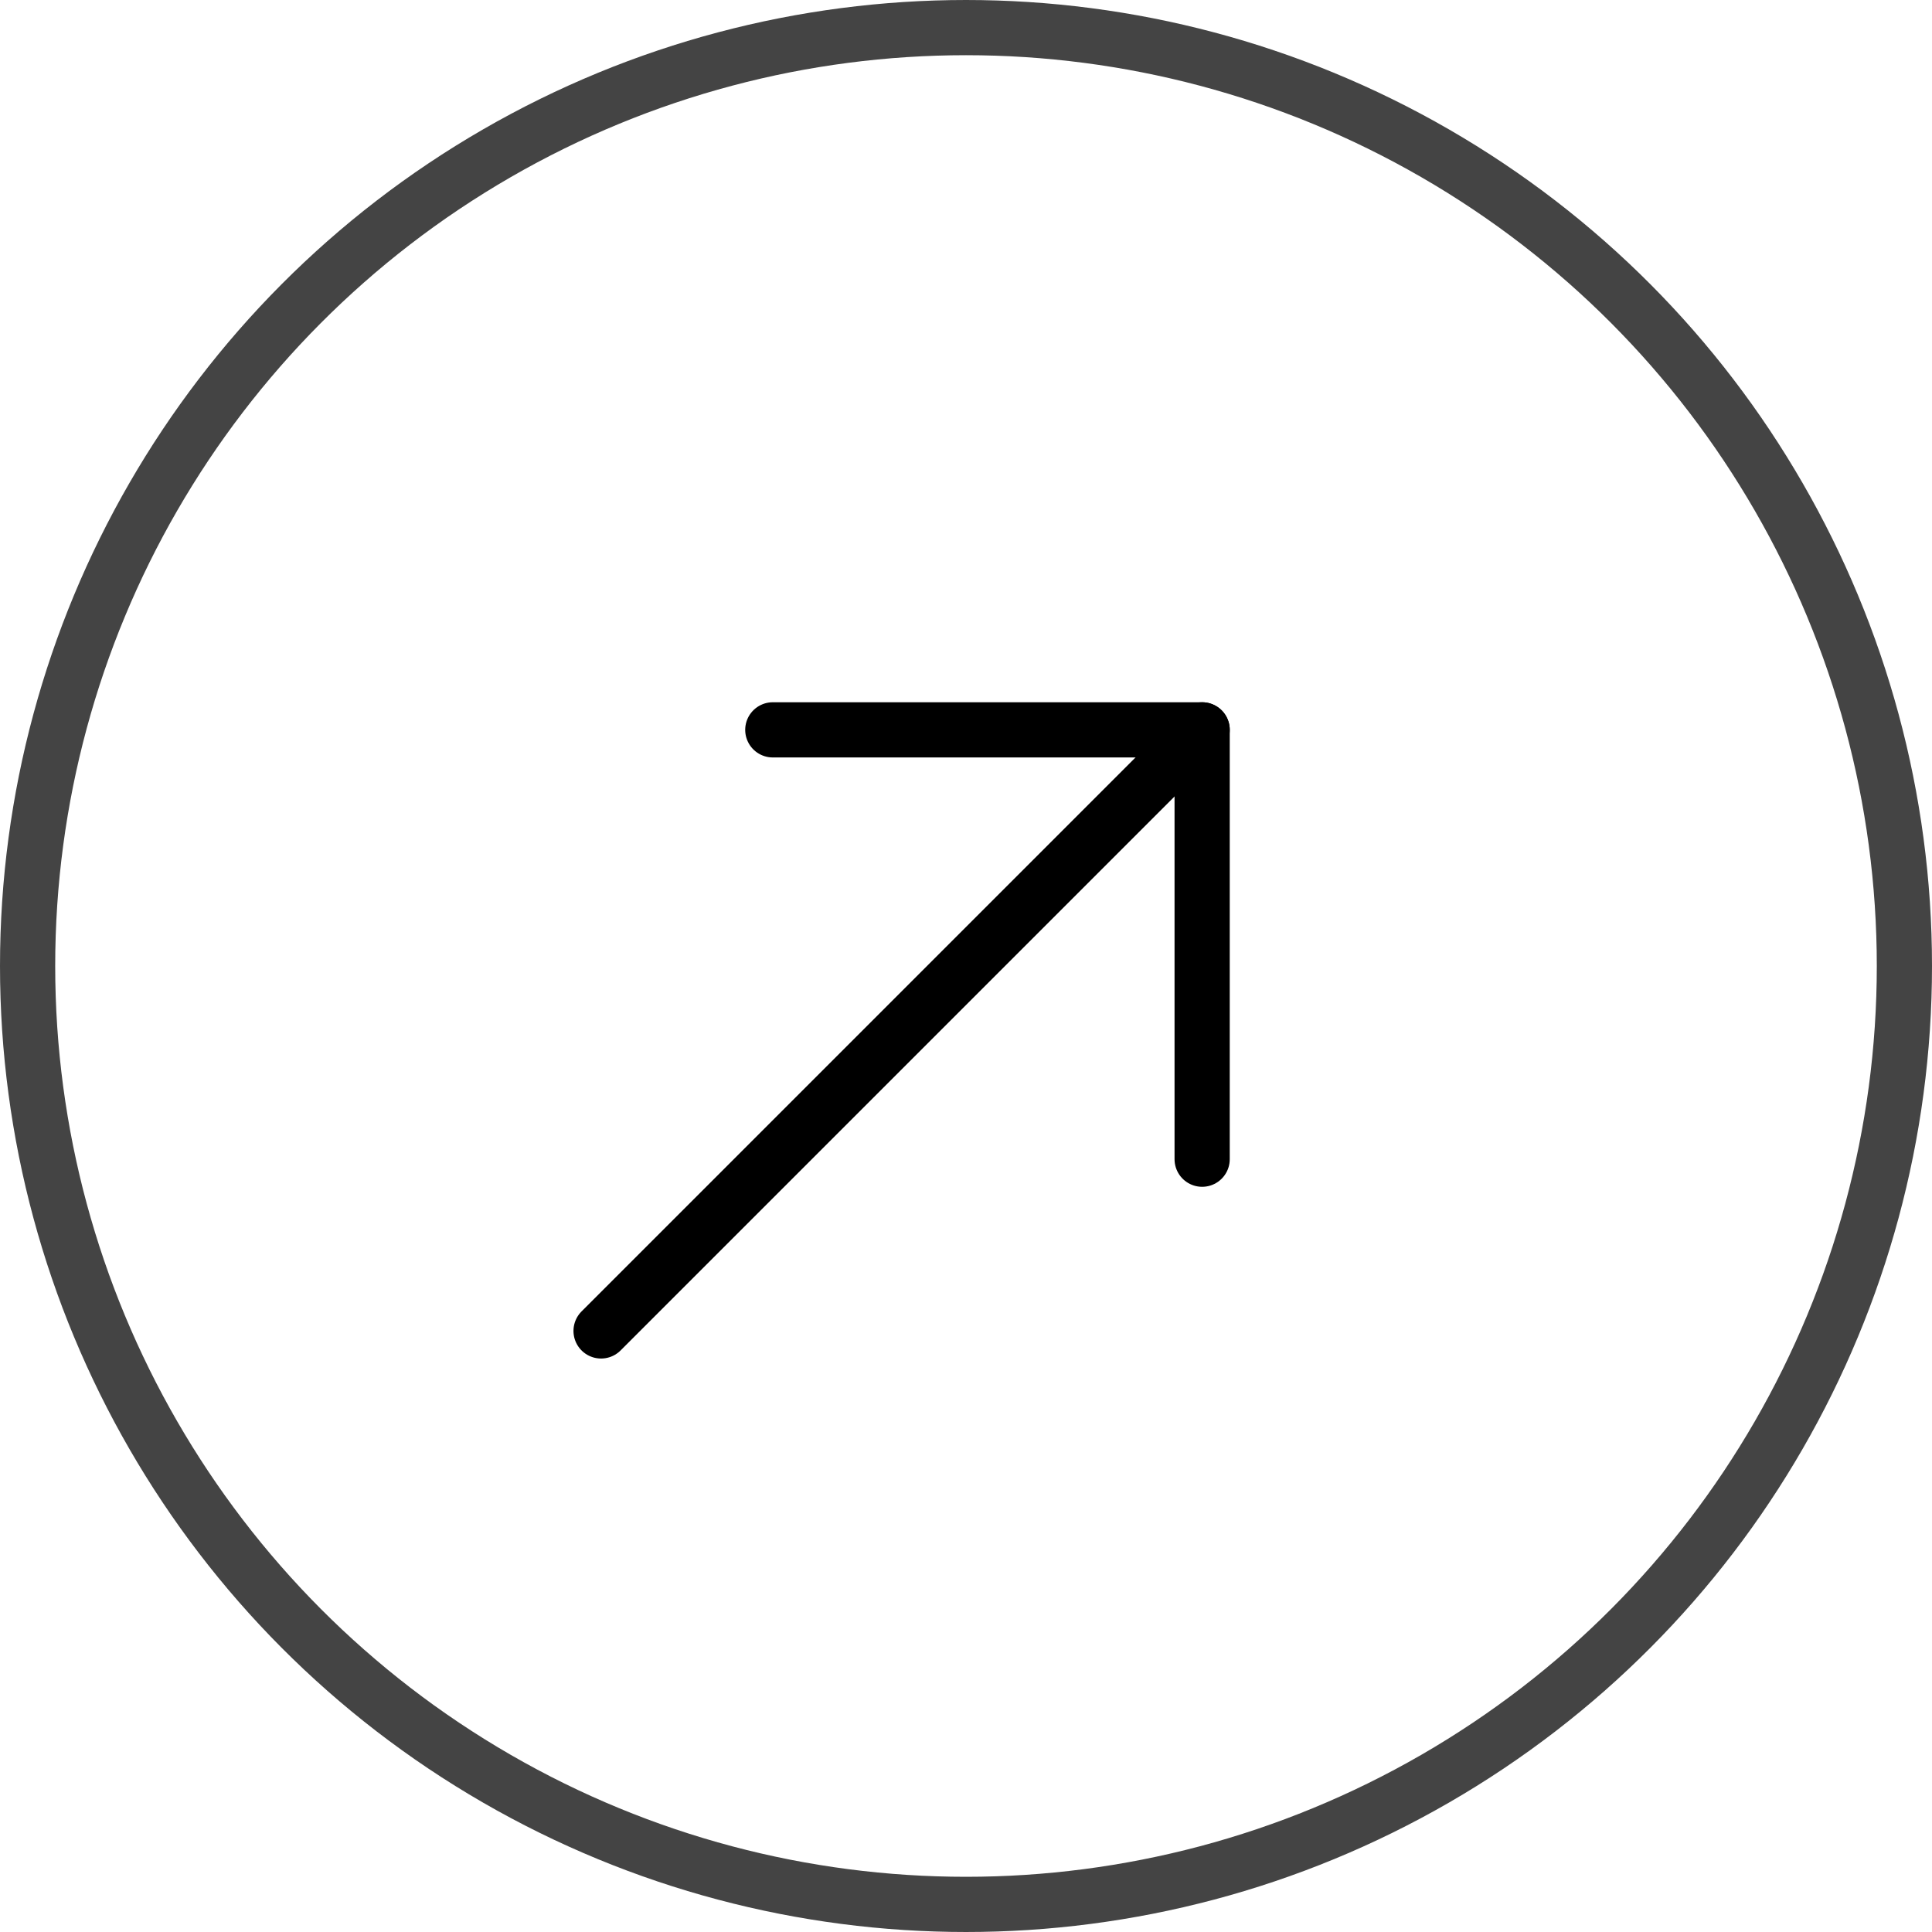
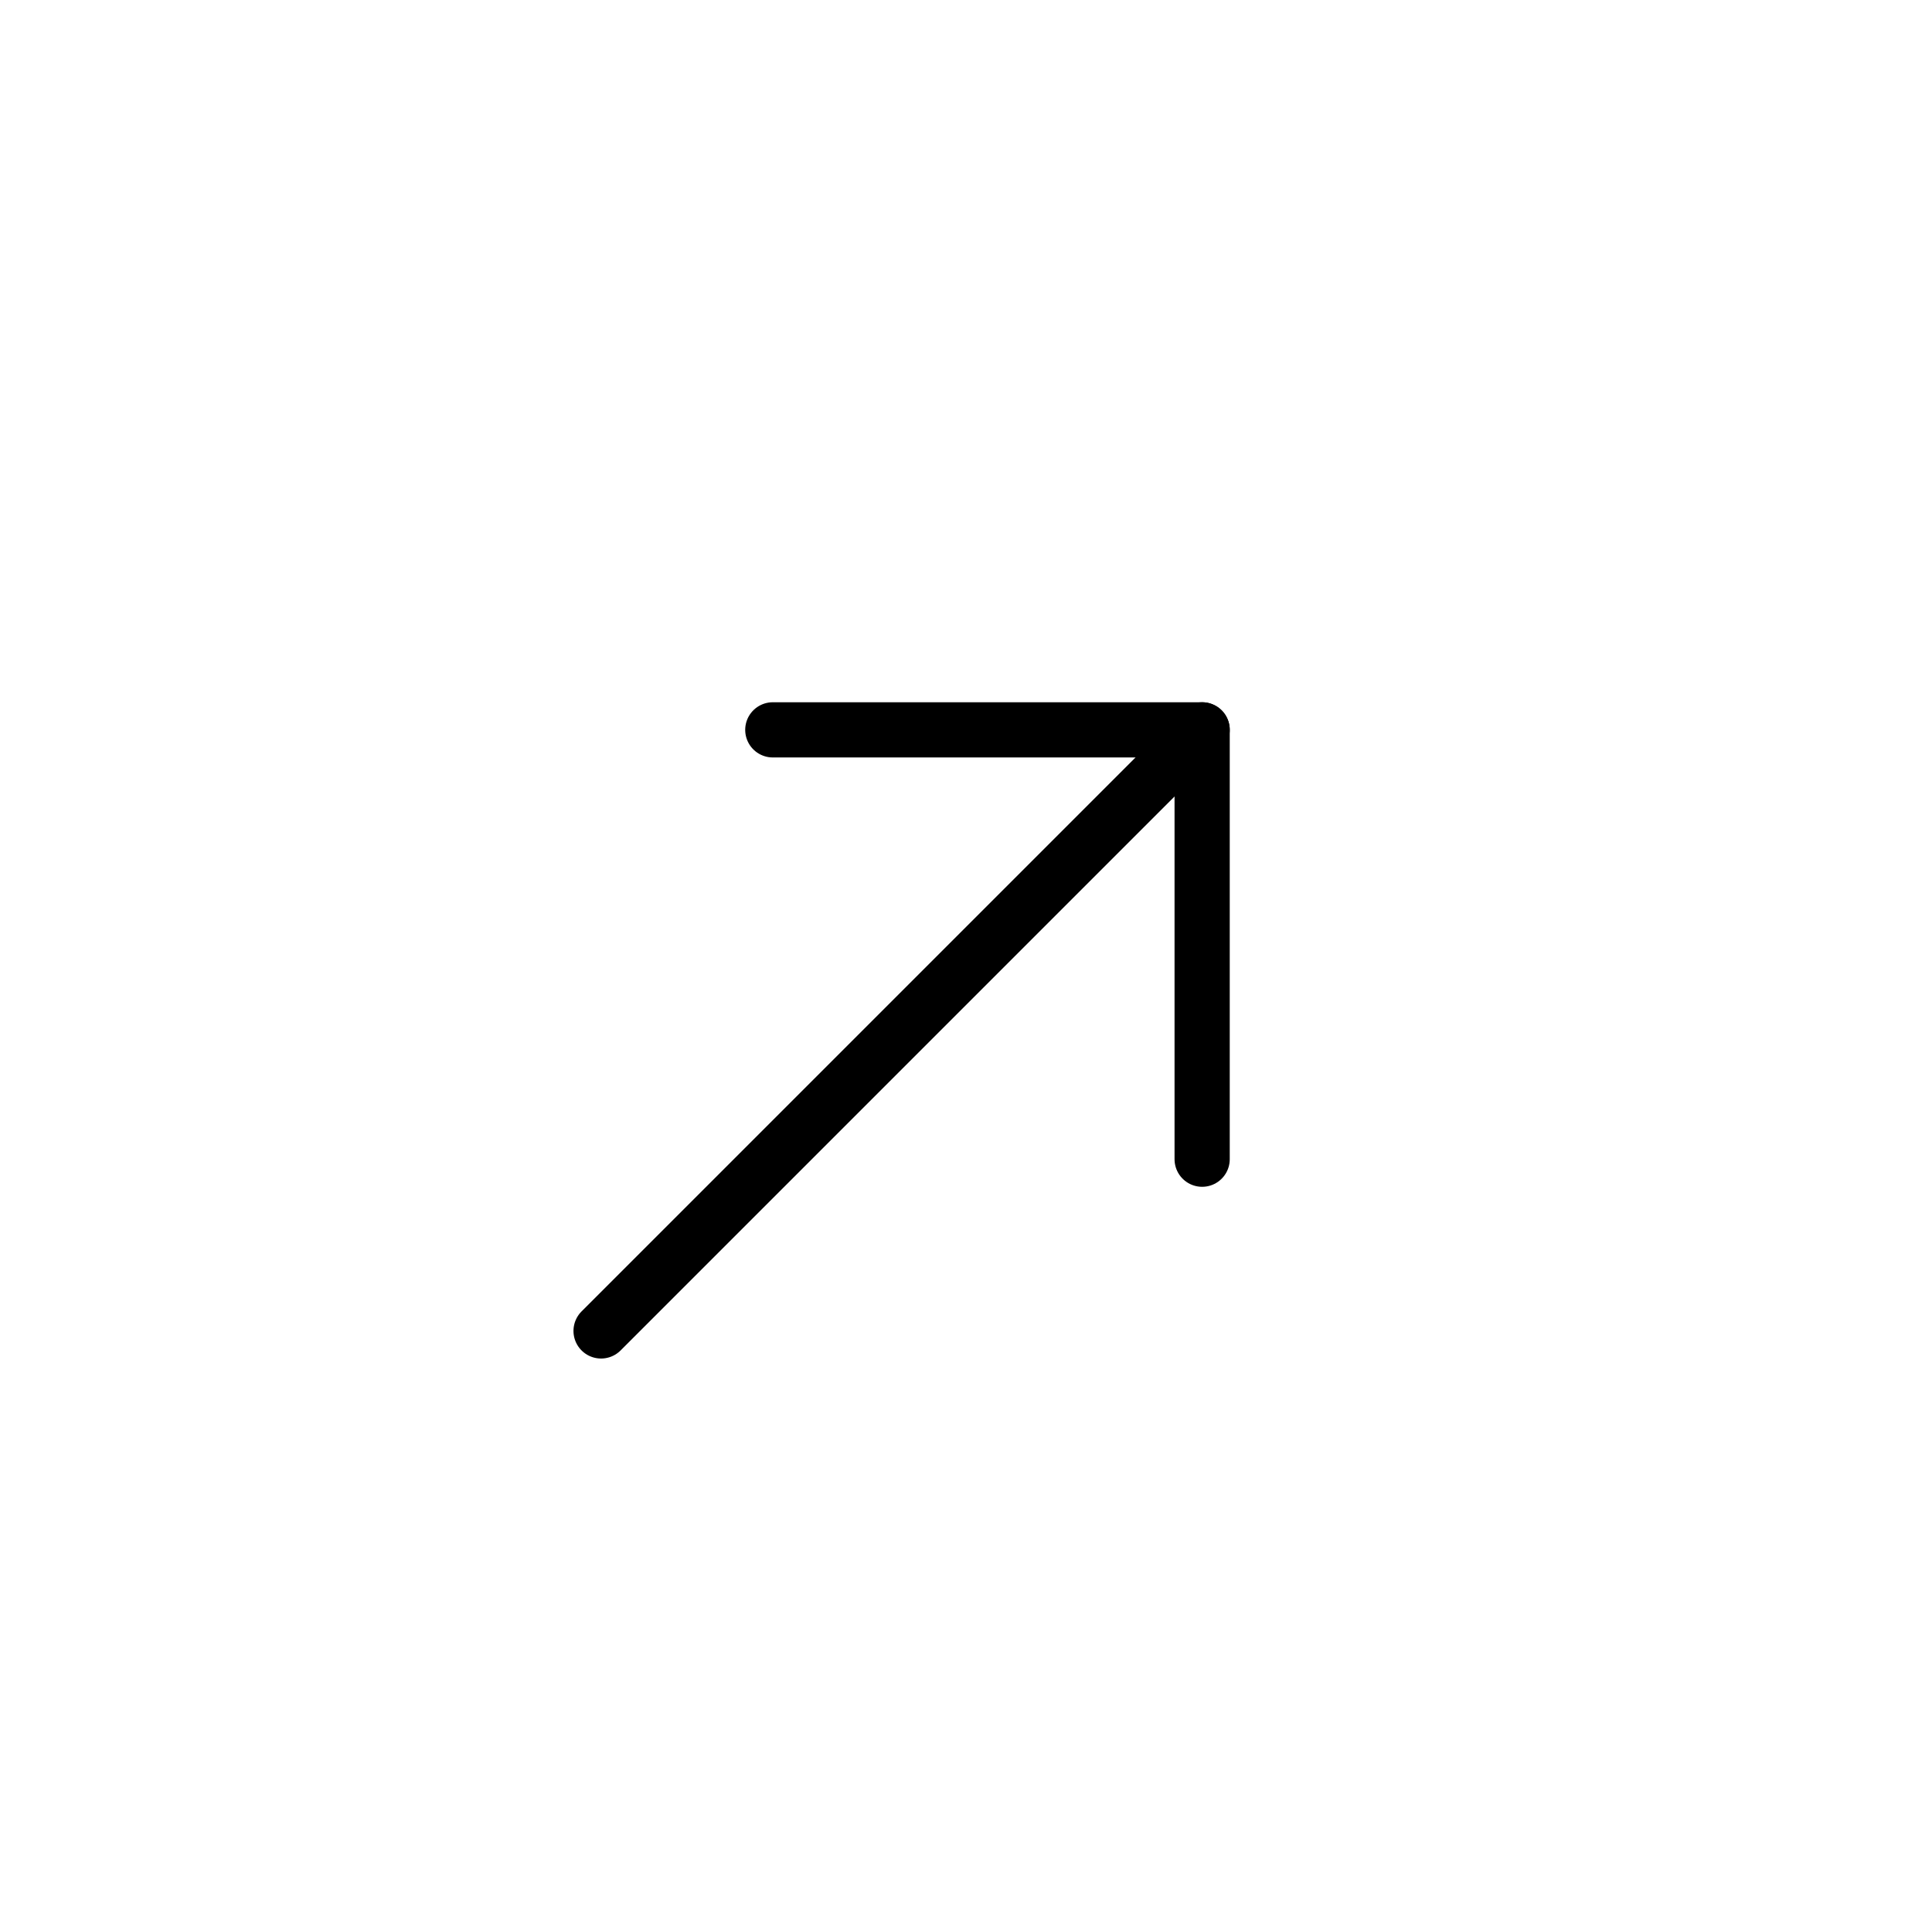
<svg xmlns="http://www.w3.org/2000/svg" width="35" height="35" viewBox="0 0 35 35" fill="none">
-   <circle cx="17.5" cy="17.5" r="17" stroke="#444444" />
  <path d="M10.889 24.111L21.778 13.222" stroke="black" stroke-linecap="round" stroke-linejoin="round" />
  <path d="M14 13.222H21.778V21" stroke="black" stroke-linecap="round" stroke-linejoin="round" />
</svg>